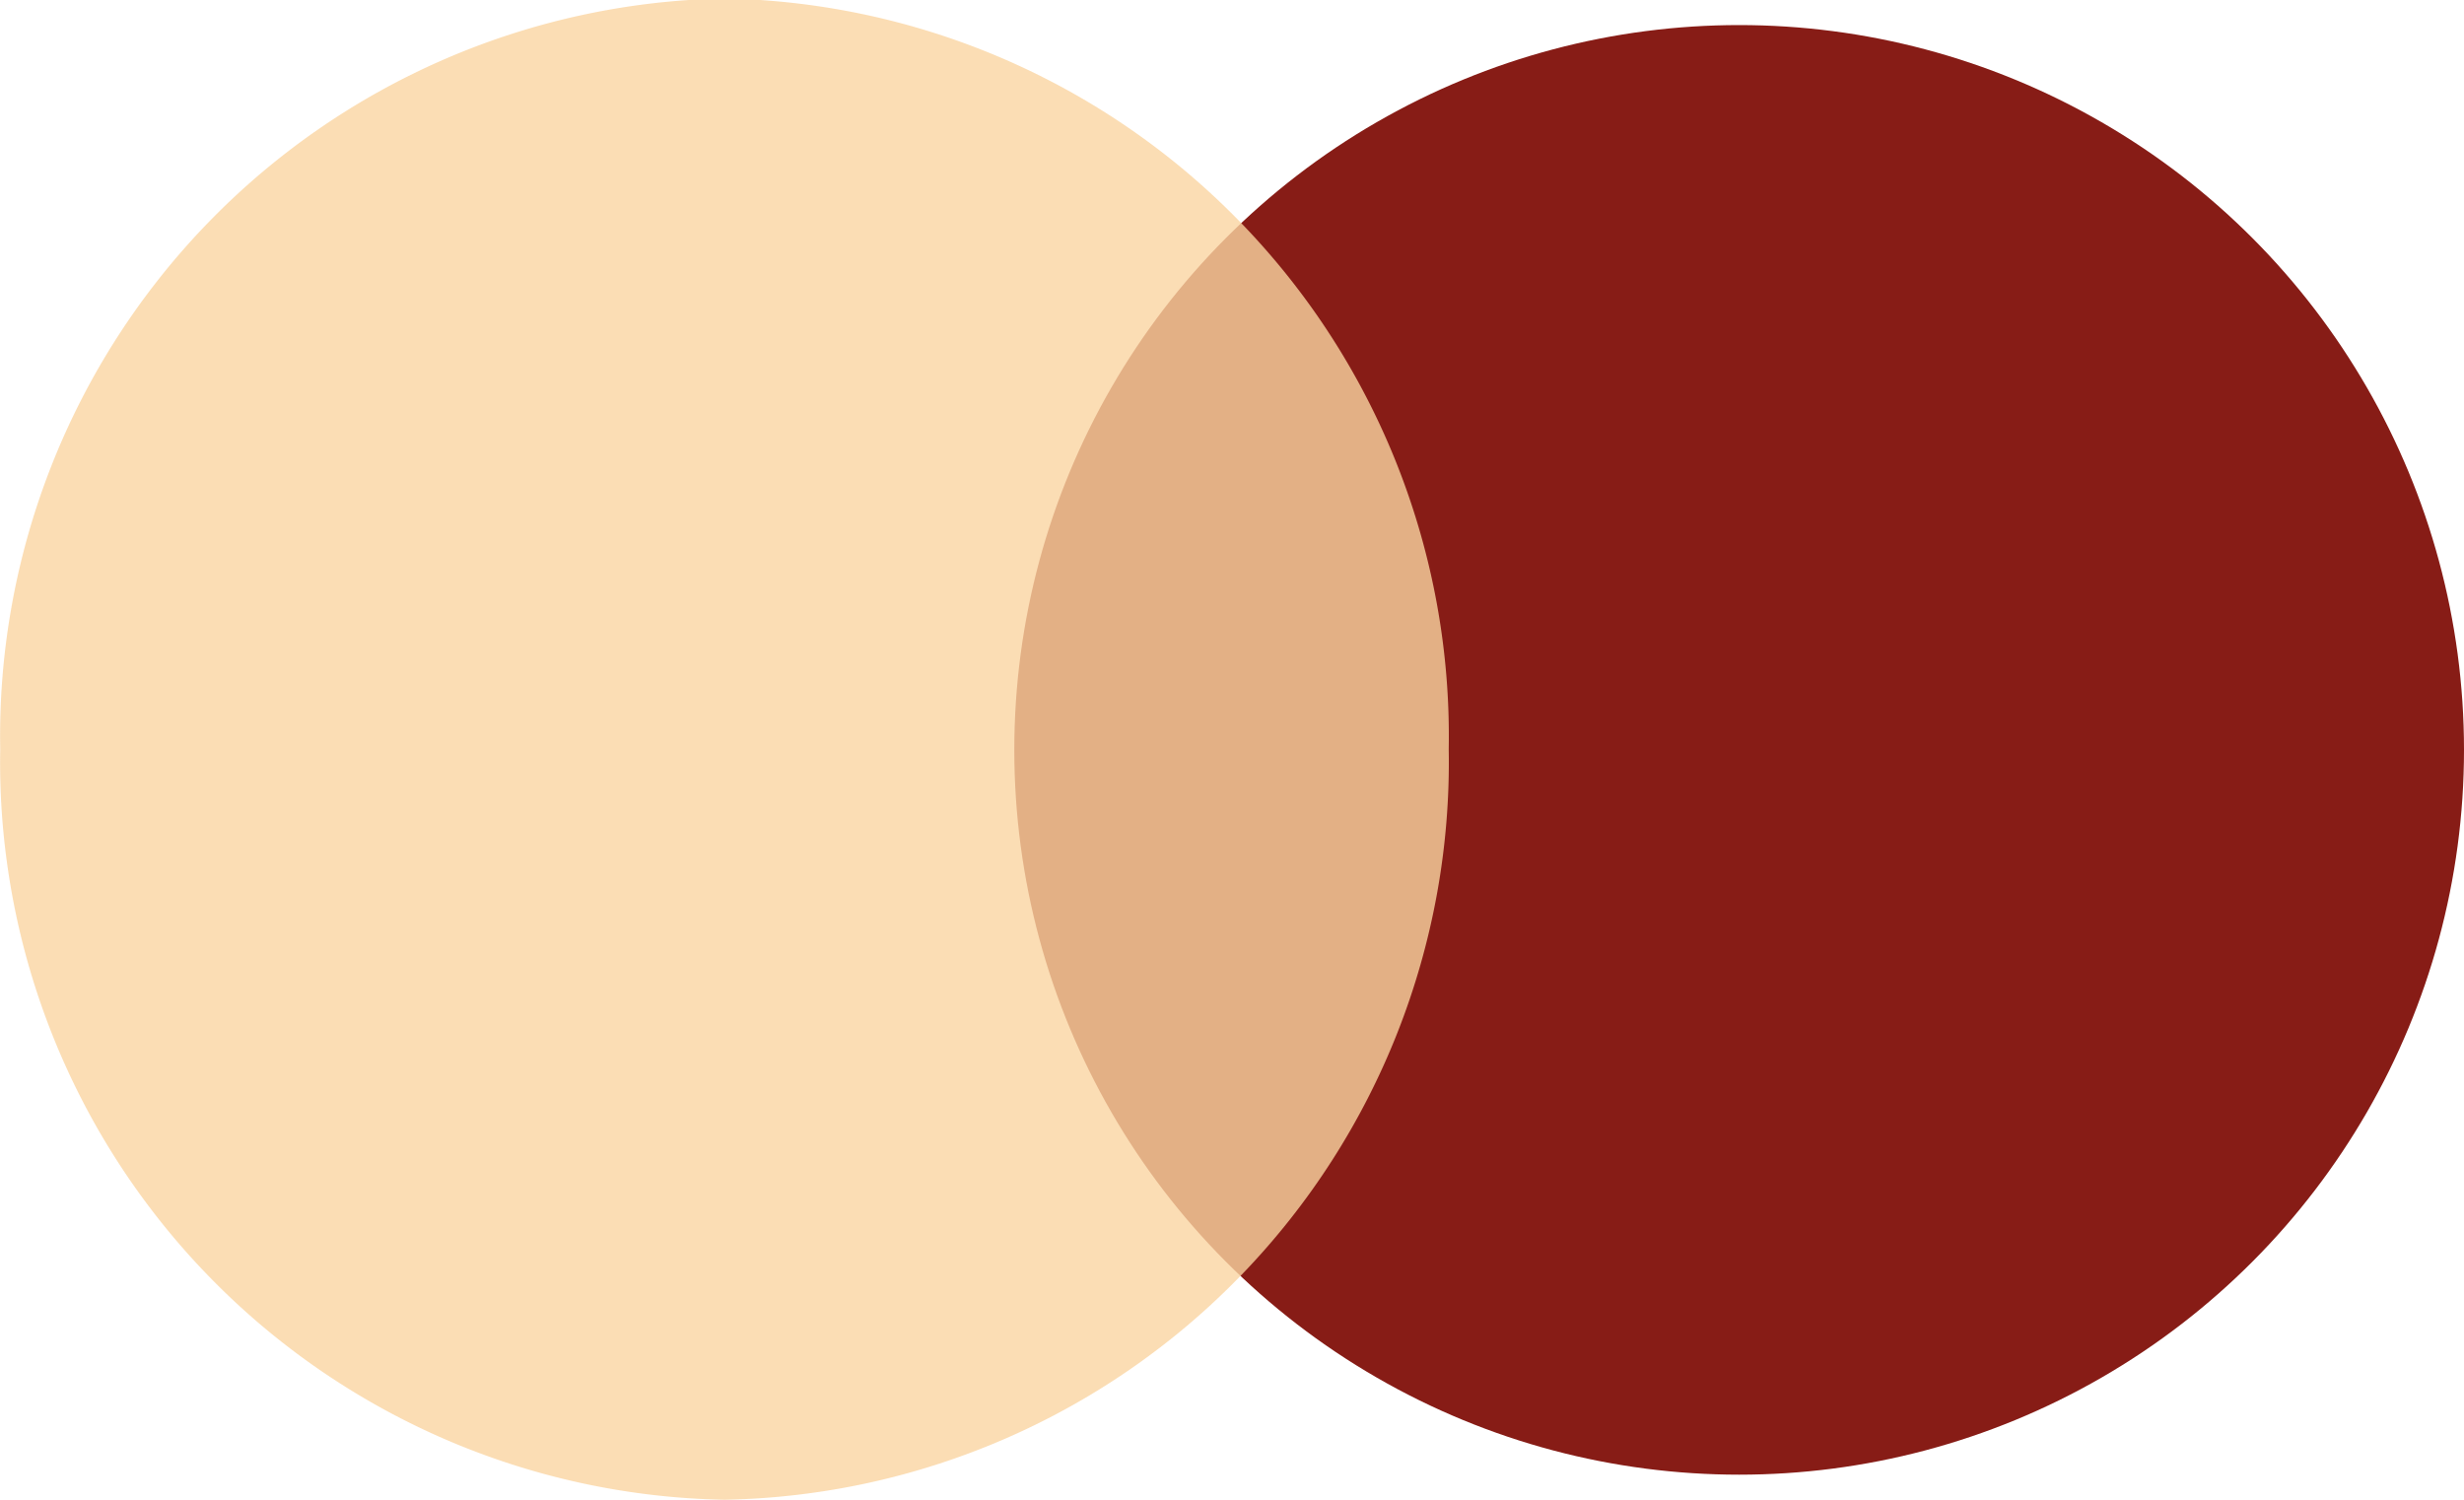
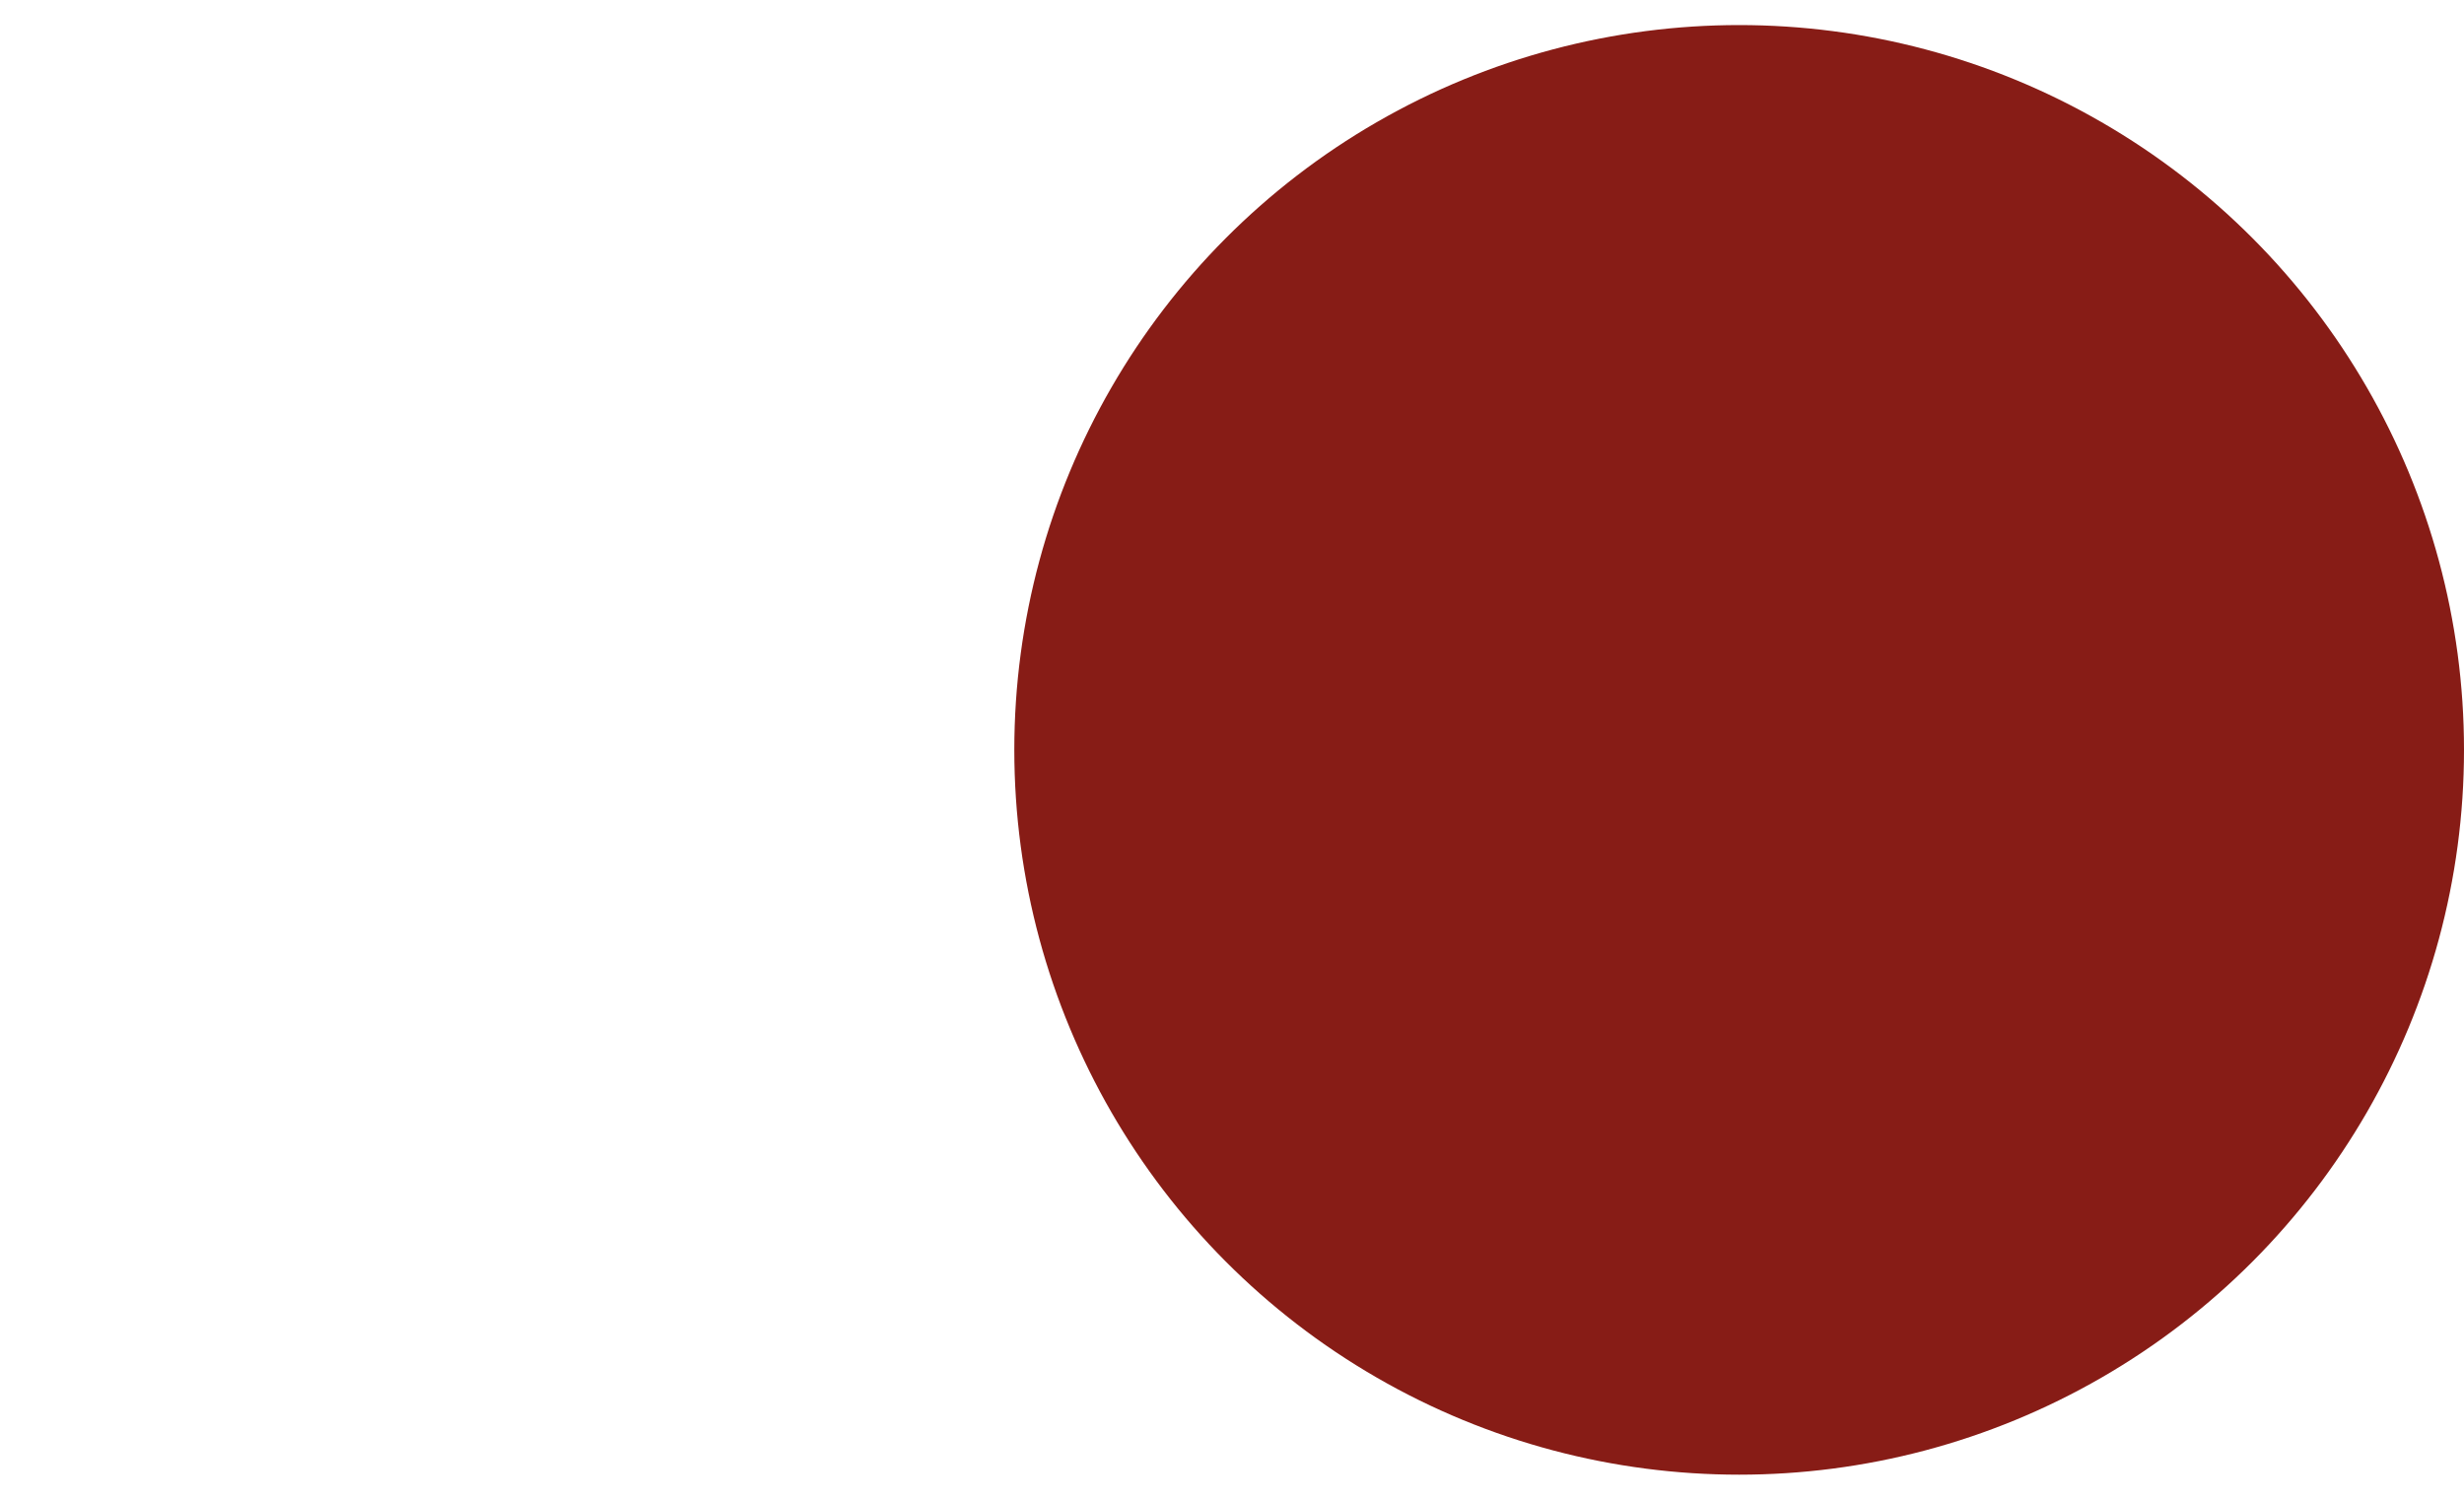
<svg xmlns="http://www.w3.org/2000/svg" id="组_77" data-name="组 77" width="23" height="14" viewBox="0 0 23 14">
  <defs>
    <style>
      .cls-1 {
        fill: #871c16;
      }

      .cls-2 {
        fill: #fad4a1;
        fill-rule: evenodd;
        opacity: 0.8;
      }
    </style>
  </defs>
  <circle id="椭圆_714_拷贝_2" data-name="椭圆 714 拷贝 2" class="cls-1" cx="16.234" cy="7" r="6.766" />
-   <path id="椭圆_714_拷贝_2-2" data-name="椭圆 714 拷贝 2" class="cls-2" d="M6.982-.014A6.887,6.887,0,0,0,.221,6.993,6.887,6.887,0,0,0,6.982,14a6.887,6.887,0,0,0,6.76-7.007A6.887,6.887,0,0,0,6.982-.014Z" transform="translate(-0.219)" />
</svg>